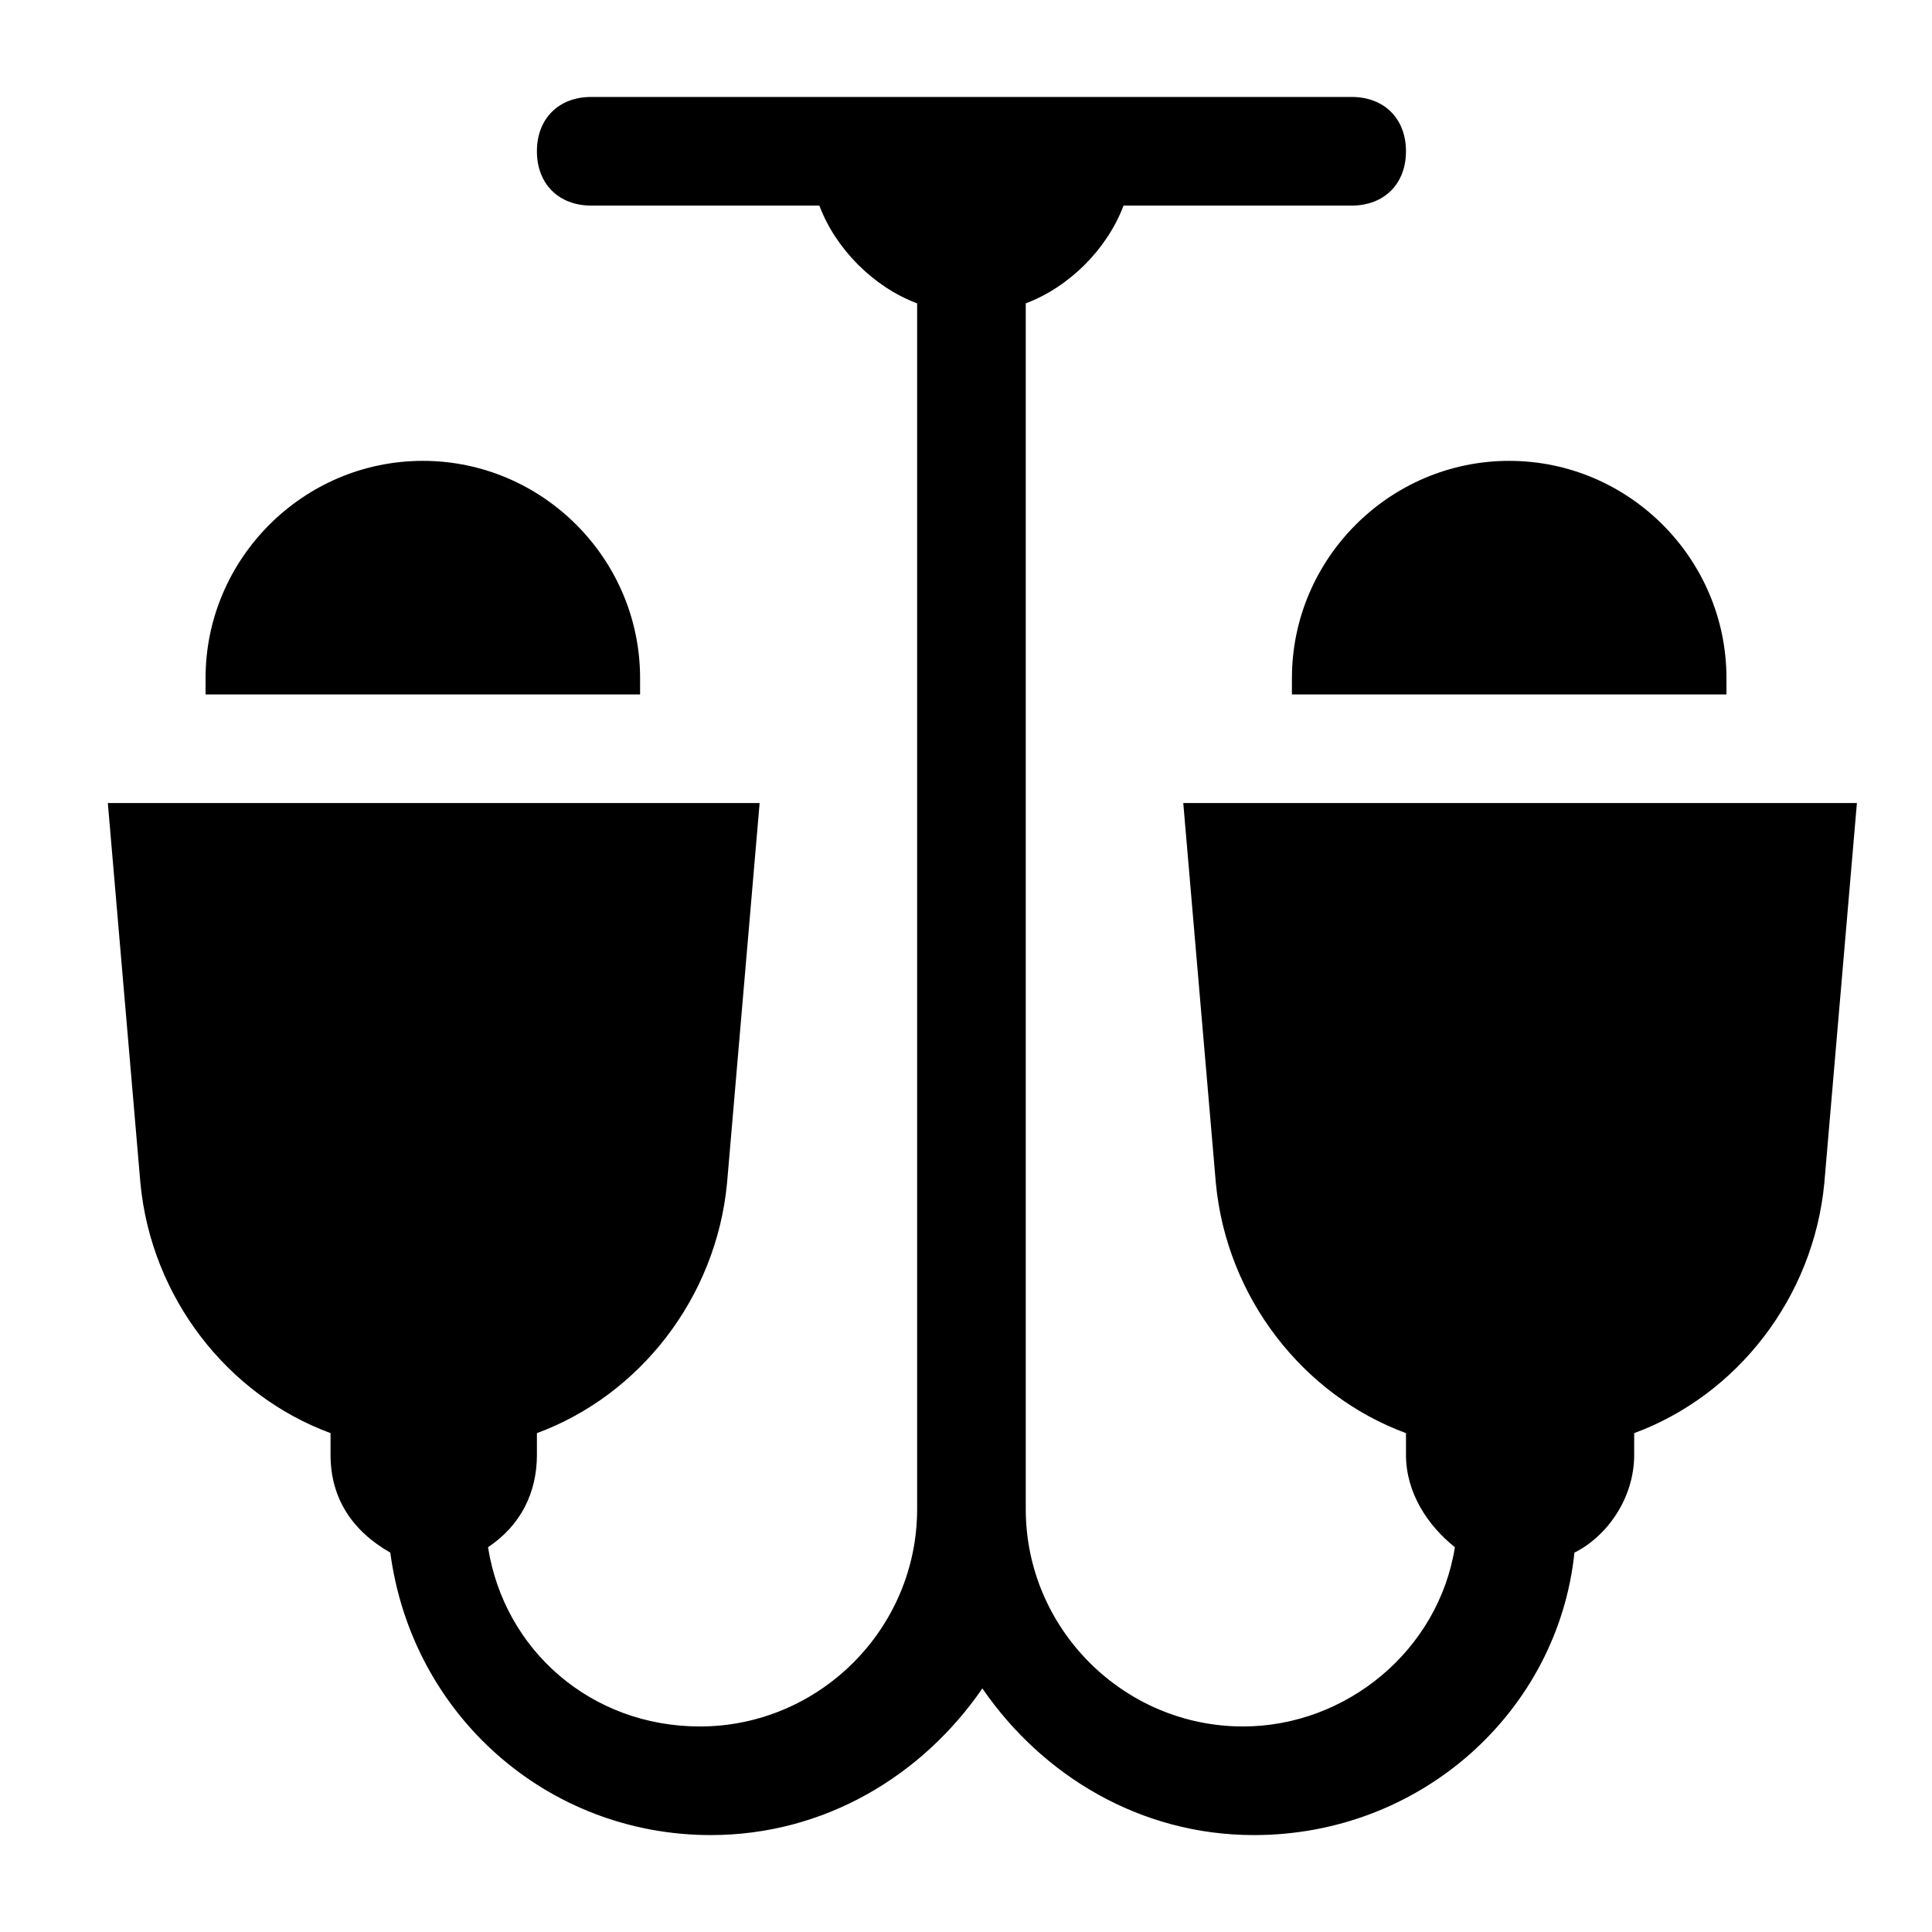
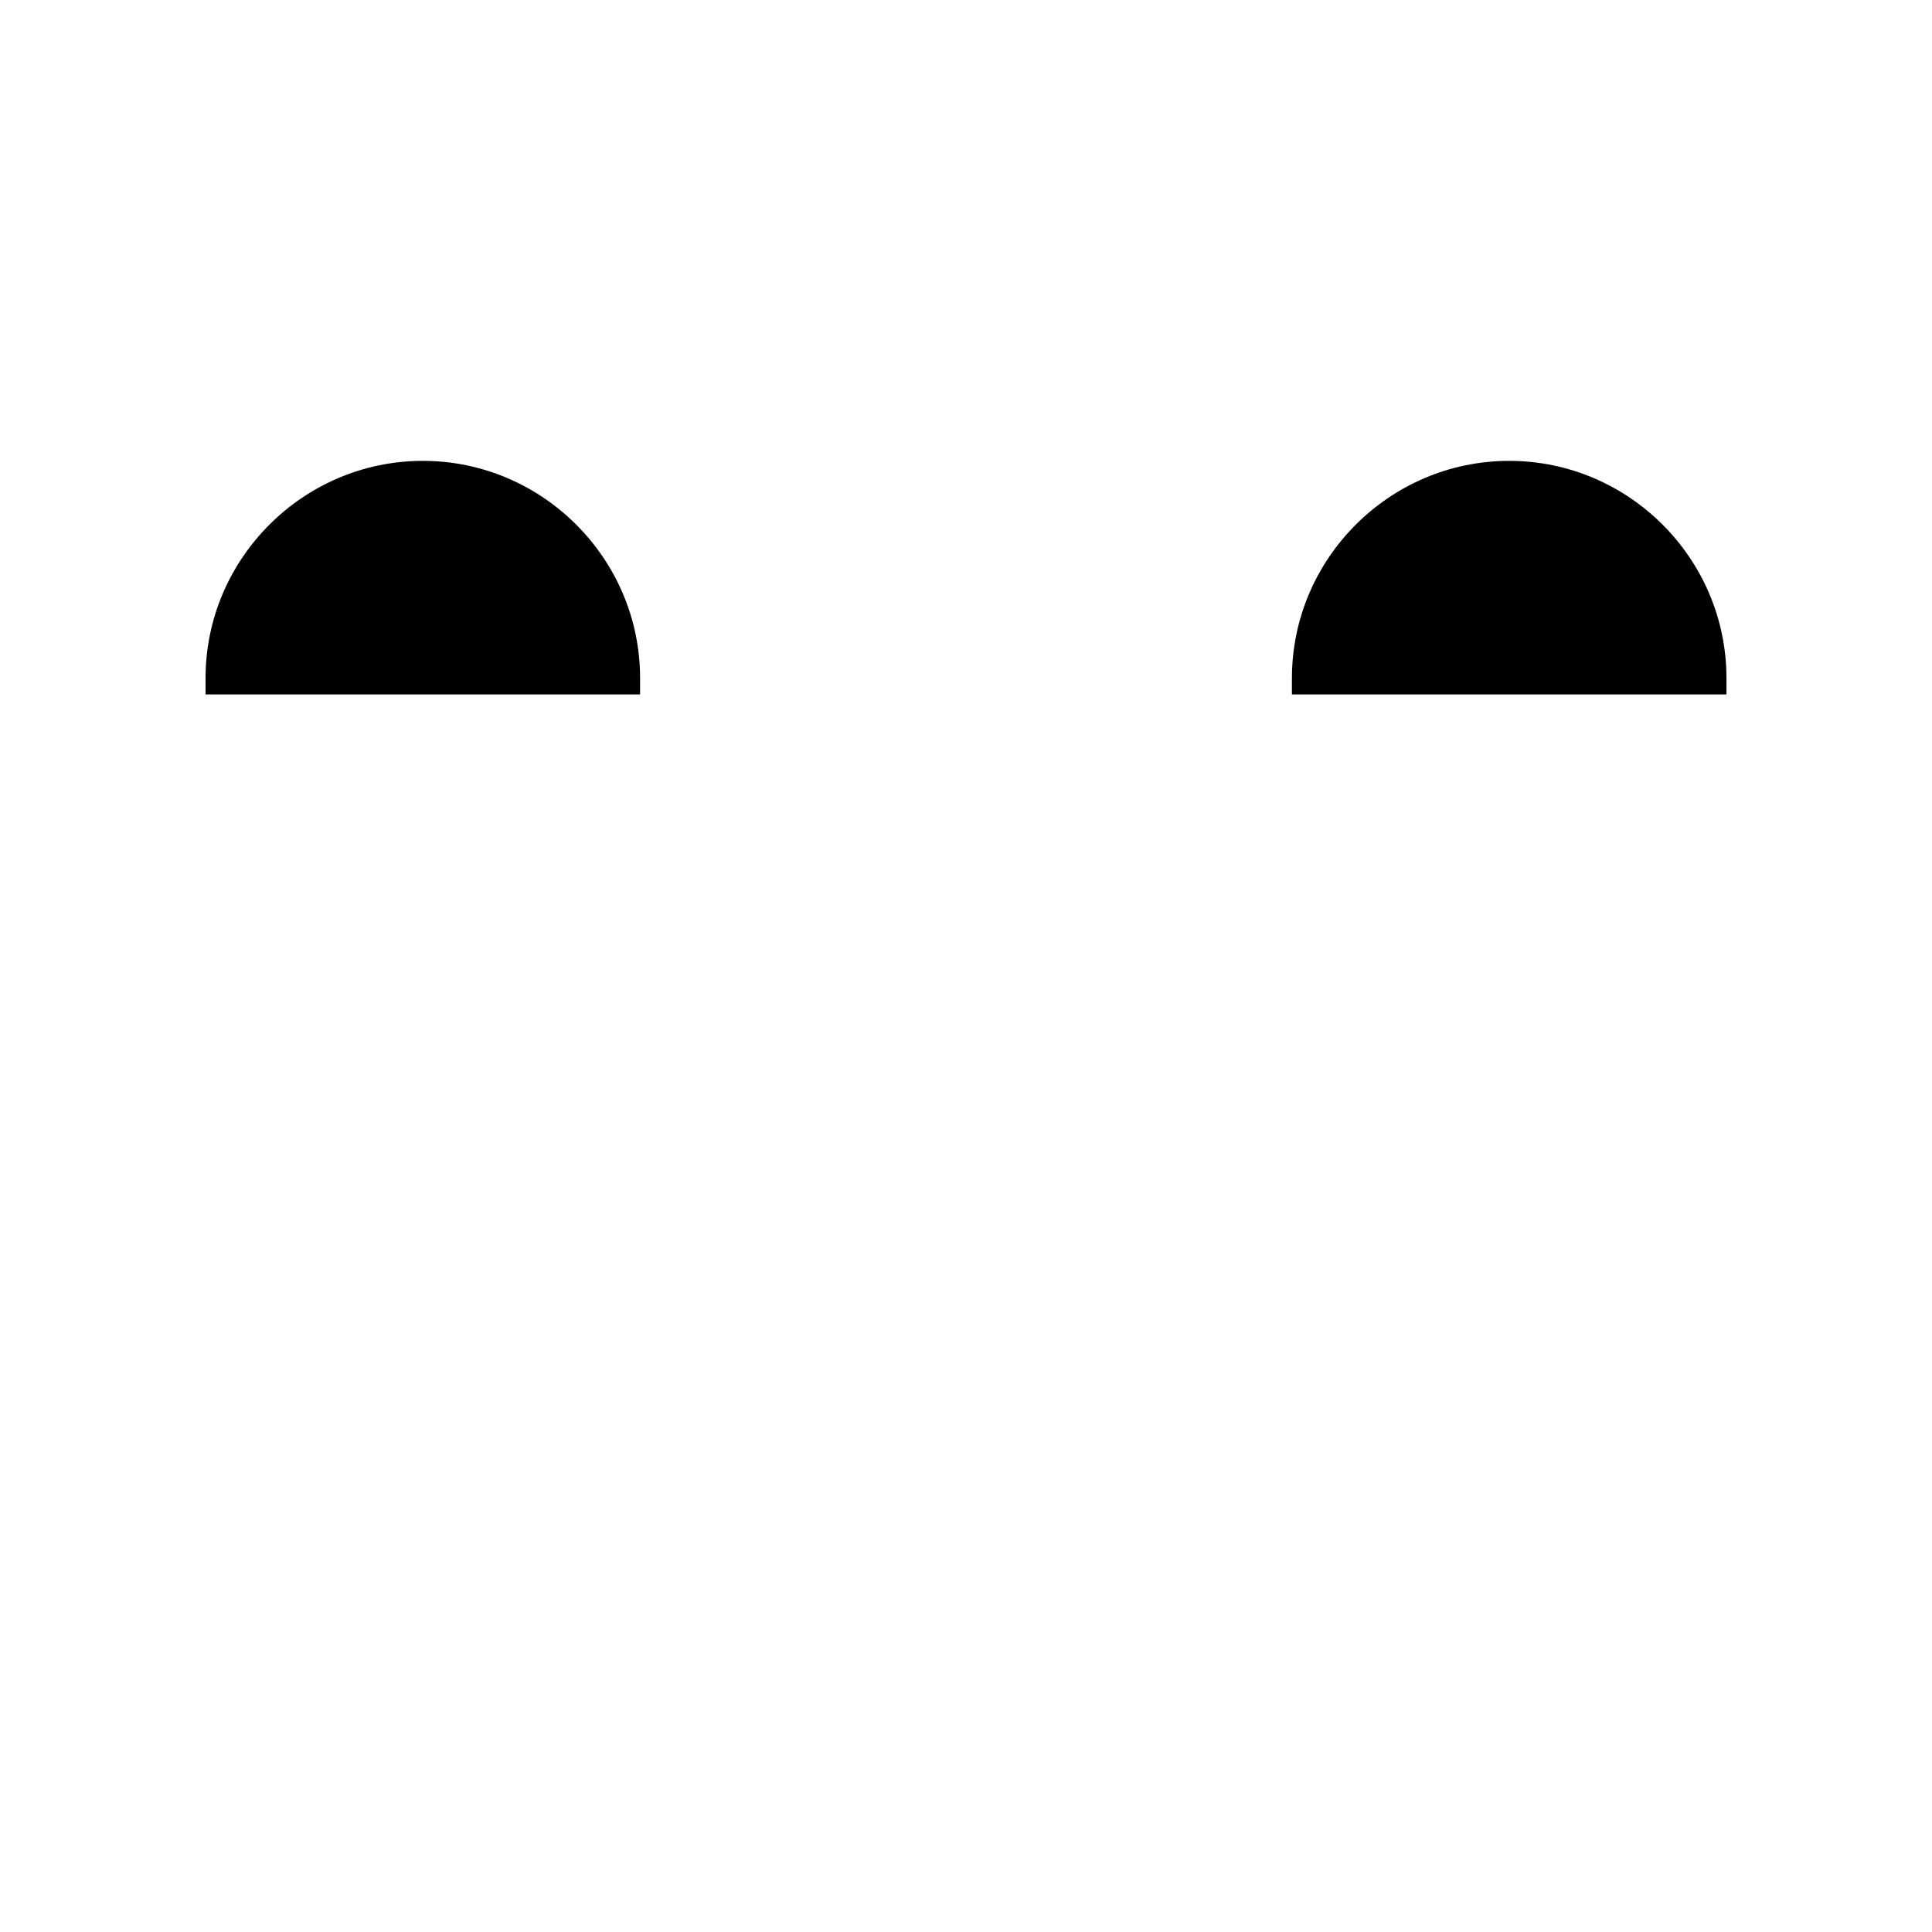
<svg xmlns="http://www.w3.org/2000/svg" fill="#000000" width="800px" height="800px" version="1.1" viewBox="144 144 512 512">
  <g>
-     <path d="m457.58 356.82 8.637 100.76c2.879 30.23 23.031 56.141 50.383 66.215v5.758c0 10.078 5.758 18.715 12.957 24.473-4.32 27.352-28.789 47.504-56.141 47.504-31.668 0-57.578-25.91-57.578-57.578l-0.004-319.56c11.516-4.32 21.594-14.395 25.91-25.91h60.457c8.637 0 14.395-5.758 14.395-14.395s-5.758-14.395-14.395-14.395h-201.52c-8.637 0-14.395 5.758-14.395 14.395s5.758 14.395 14.395 14.395h60.457c4.32 11.516 14.395 21.594 25.91 25.91v319.56c0 31.668-25.91 57.578-57.578 57.578-28.789 0-51.82-20.152-56.141-47.504 8.637-5.758 12.957-14.395 12.957-24.473v-5.758c27.352-10.078 47.504-35.988 50.383-66.215l8.637-100.76h-172.73l8.637 100.76c2.879 30.23 23.031 56.141 50.383 66.215v5.758c0 11.516 5.758 20.152 15.836 25.91 5.758 43.184 41.746 74.852 84.93 74.852 30.23 0 56.141-15.836 71.973-38.867 15.836 23.031 41.746 38.867 71.973 38.867 44.625 0 80.609-33.109 84.93-74.852 8.637-4.32 15.836-14.395 15.836-25.91v-5.758c27.352-10.078 47.504-35.988 50.383-66.215l8.637-100.76z" />
    <path d="m486.37 323.71v4.32h115.16v-4.32c0-31.668-25.91-57.578-57.578-57.578-31.668 0-57.578 25.91-57.578 57.578z" />
    <path d="m313.63 328.03v-4.32c0-31.668-25.91-57.578-57.578-57.578-31.668 0-57.578 25.91-57.578 57.578v4.32z" />
  </g>
</svg>